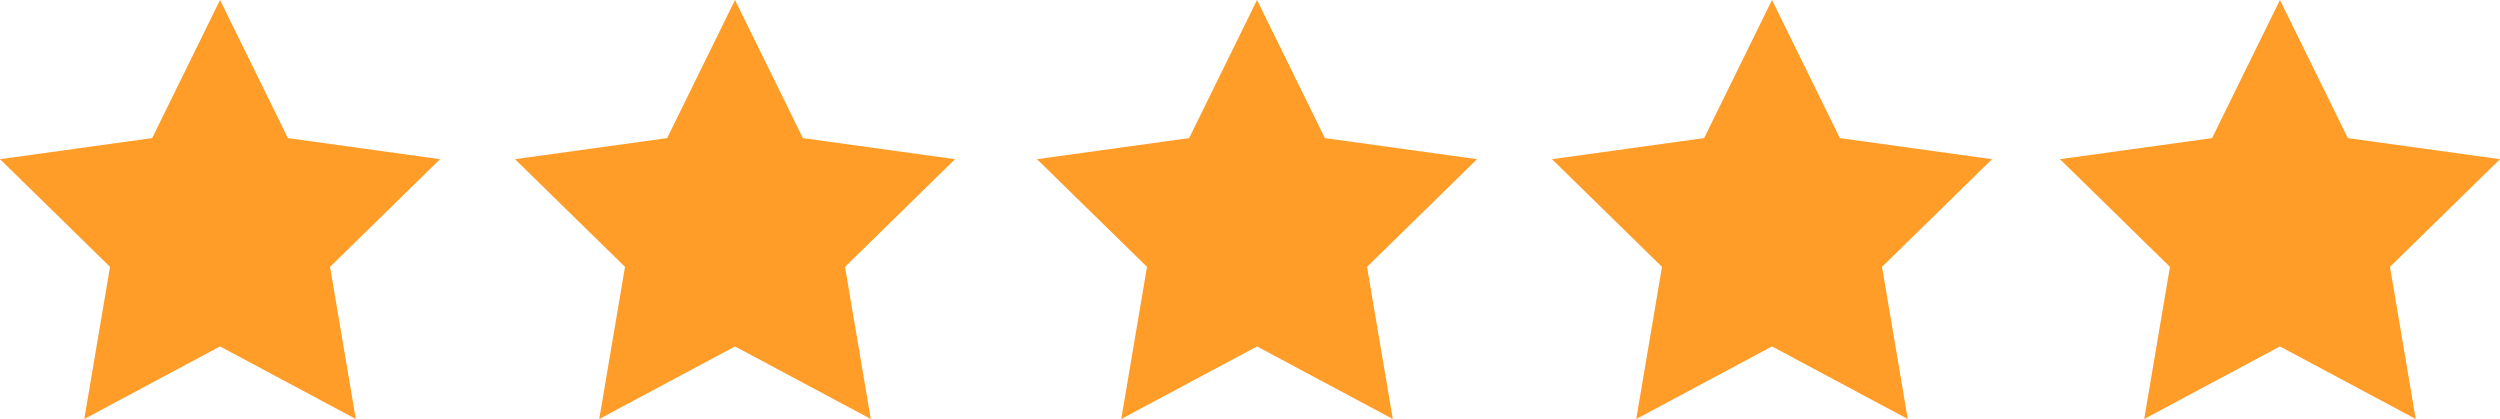
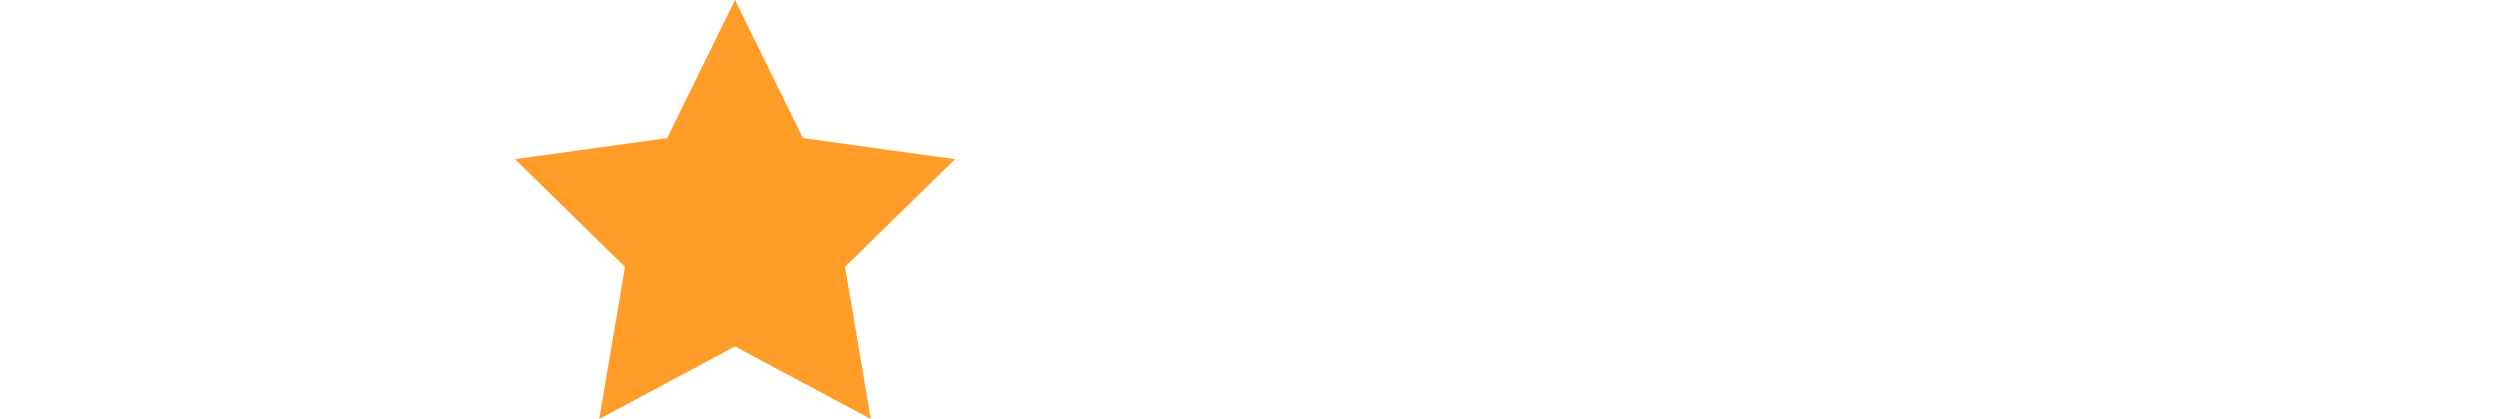
<svg xmlns="http://www.w3.org/2000/svg" version="1.1" id="Layer_1" x="0px" y="0px" viewBox="0 0 106.8 17.9" style="enable-background:new 0 0 106.8 17.9;" xml:space="preserve">
  <style type="text/css">
	.st0{fill:#FF9D28;}
</style>
  <g>
-     <polygon class="st0" points="9.4,0 12.3,5.9 18.8,6.8 14.1,11.4 15.2,17.9 9.4,14.8 3.6,17.9 4.7,11.4 0,6.8 6.5,5.9  " />
    <polygon class="st0" points="31.4,0 34.3,5.9 40.8,6.8 36.1,11.4 37.2,17.9 31.4,14.8 25.6,17.9 26.7,11.4 22,6.8 28.5,5.9  " />
-     <polygon class="st0" points="53.7,0 56.6,5.9 63.1,6.8 58.4,11.4 59.5,17.9 53.7,14.8 47.9,17.9 49,11.4 44.3,6.8 50.8,5.9  " />
-     <polygon class="st0" points="75.7,0 78.6,5.9 85.1,6.8 80.4,11.4 81.5,17.9 75.7,14.8 69.9,17.9 71,11.4 66.3,6.8 72.8,5.9  " />
-     <polygon class="st0" points="97.4,0 100.3,5.9 106.8,6.8 102.1,11.4 103.2,17.9 97.4,14.8 91.6,17.9 92.7,11.4 88,6.8 94.5,5.9     " />
  </g>
</svg>